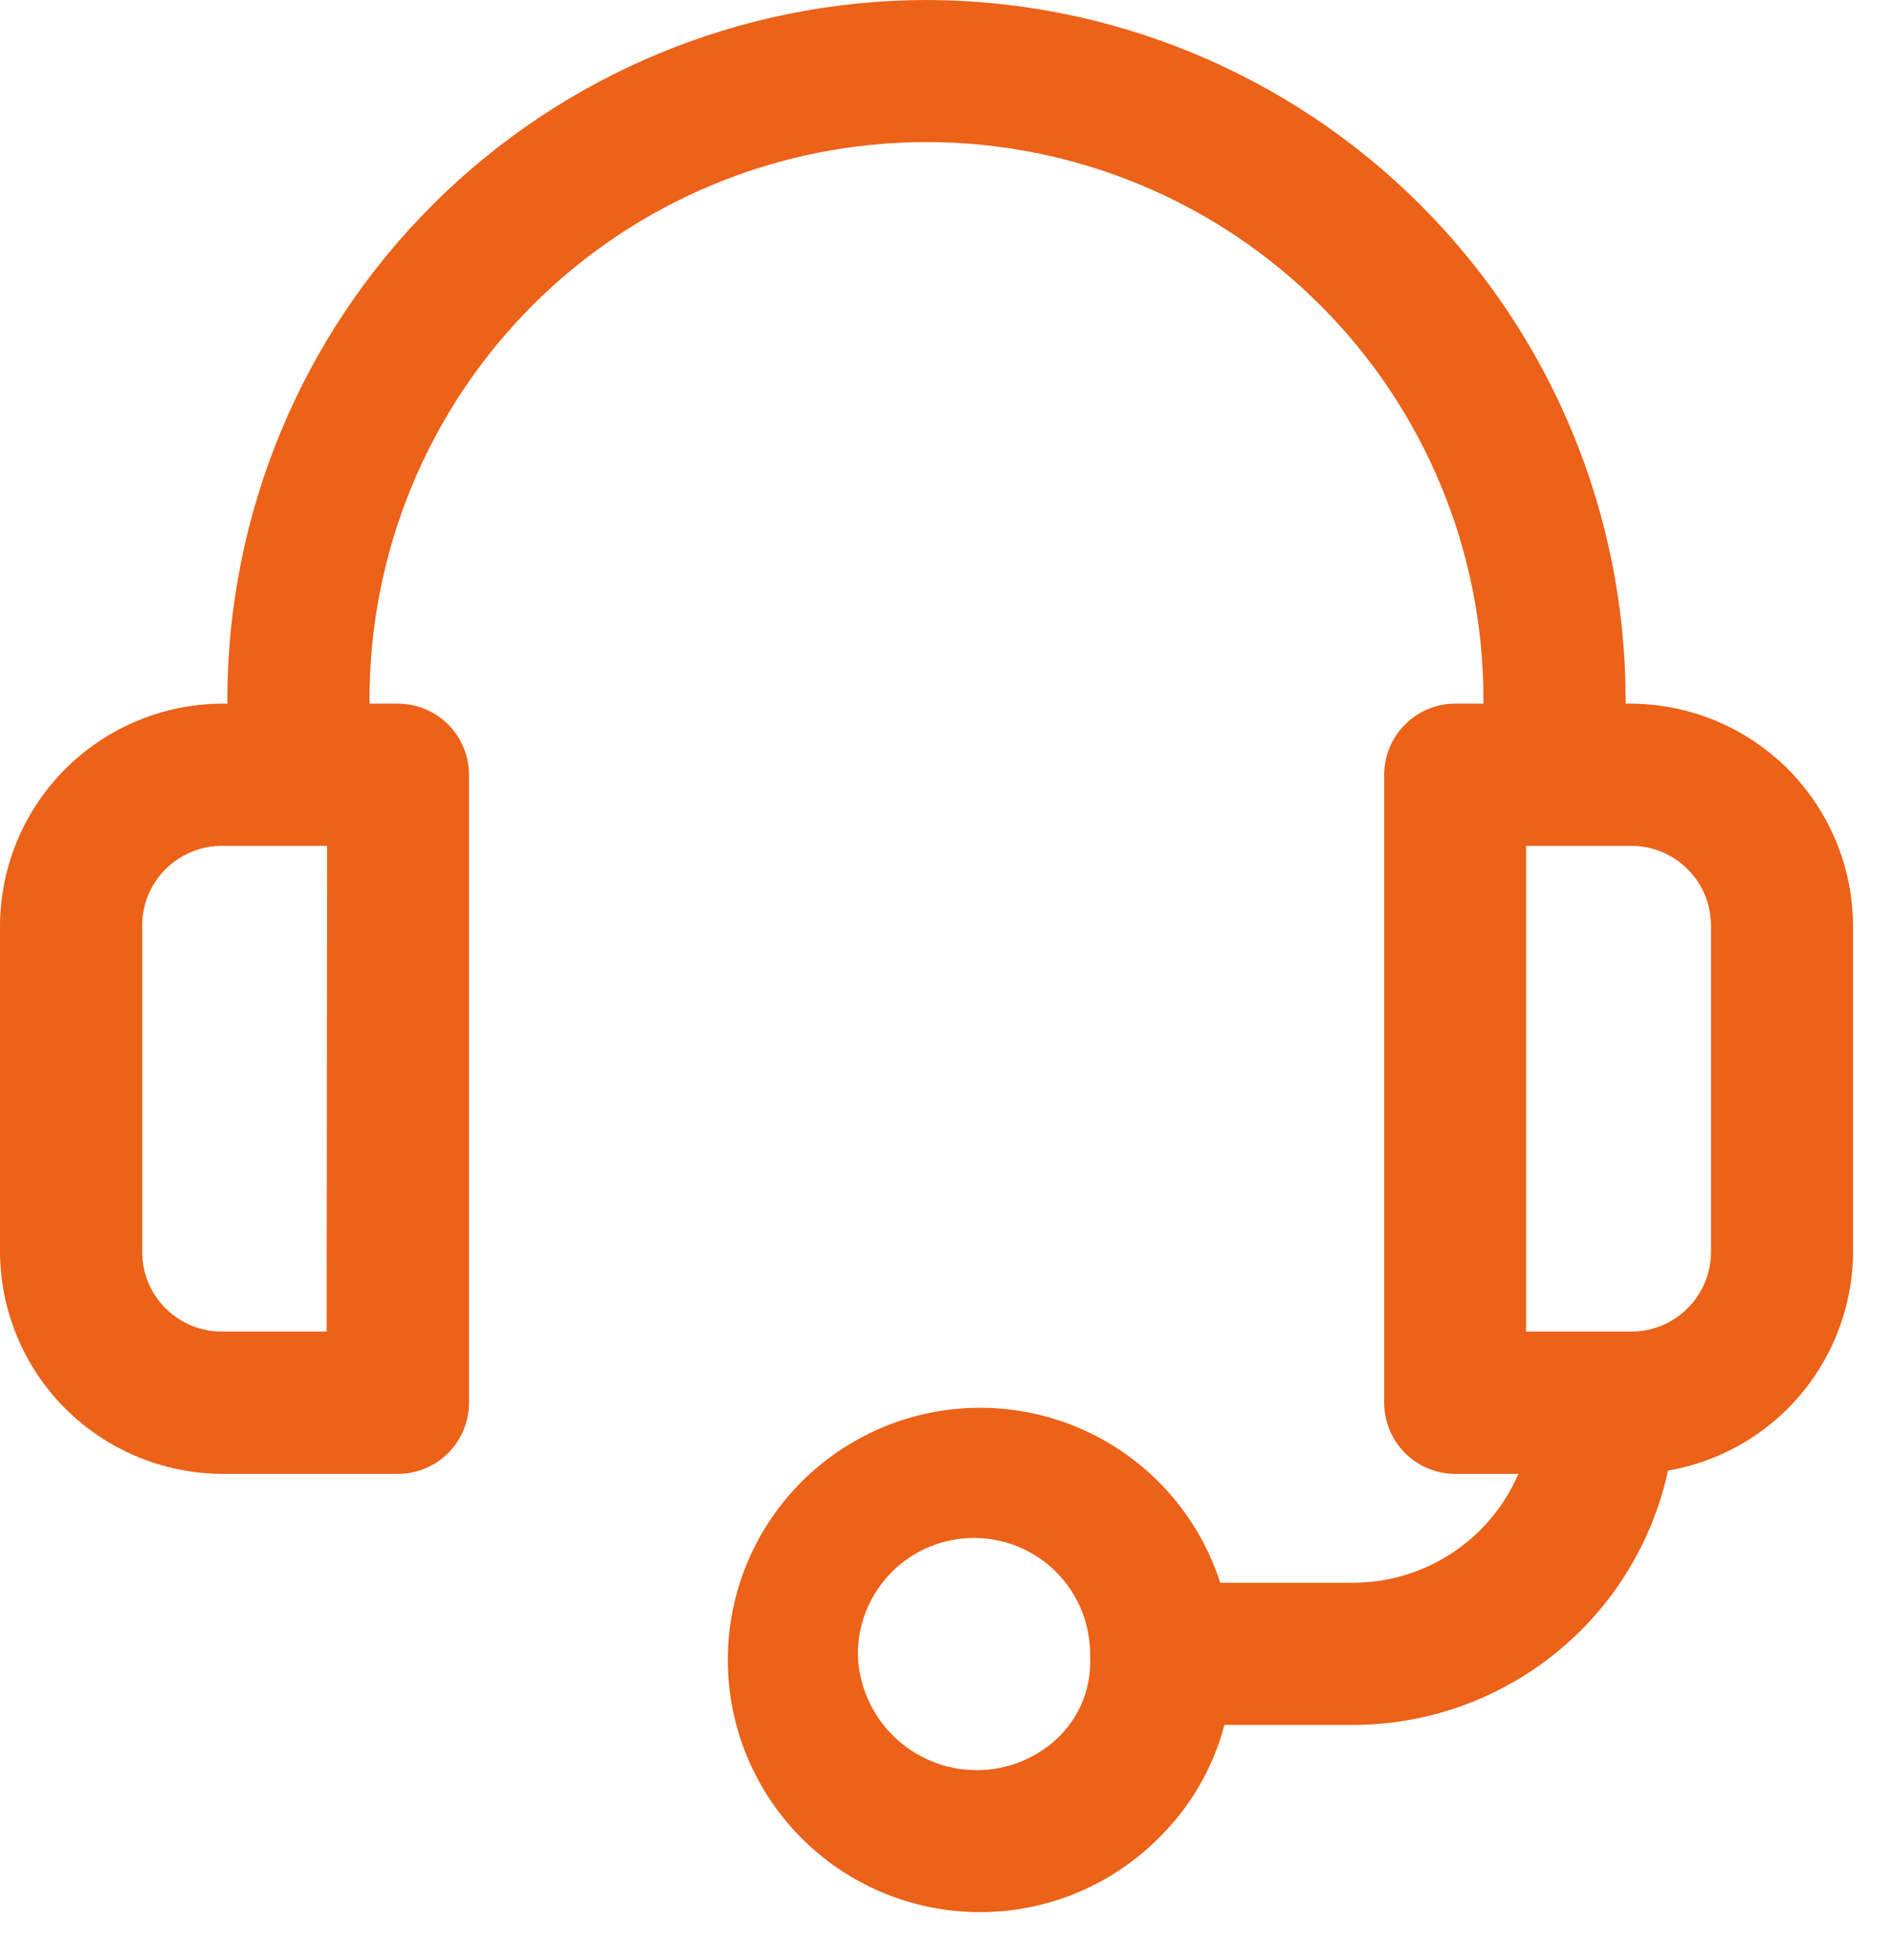
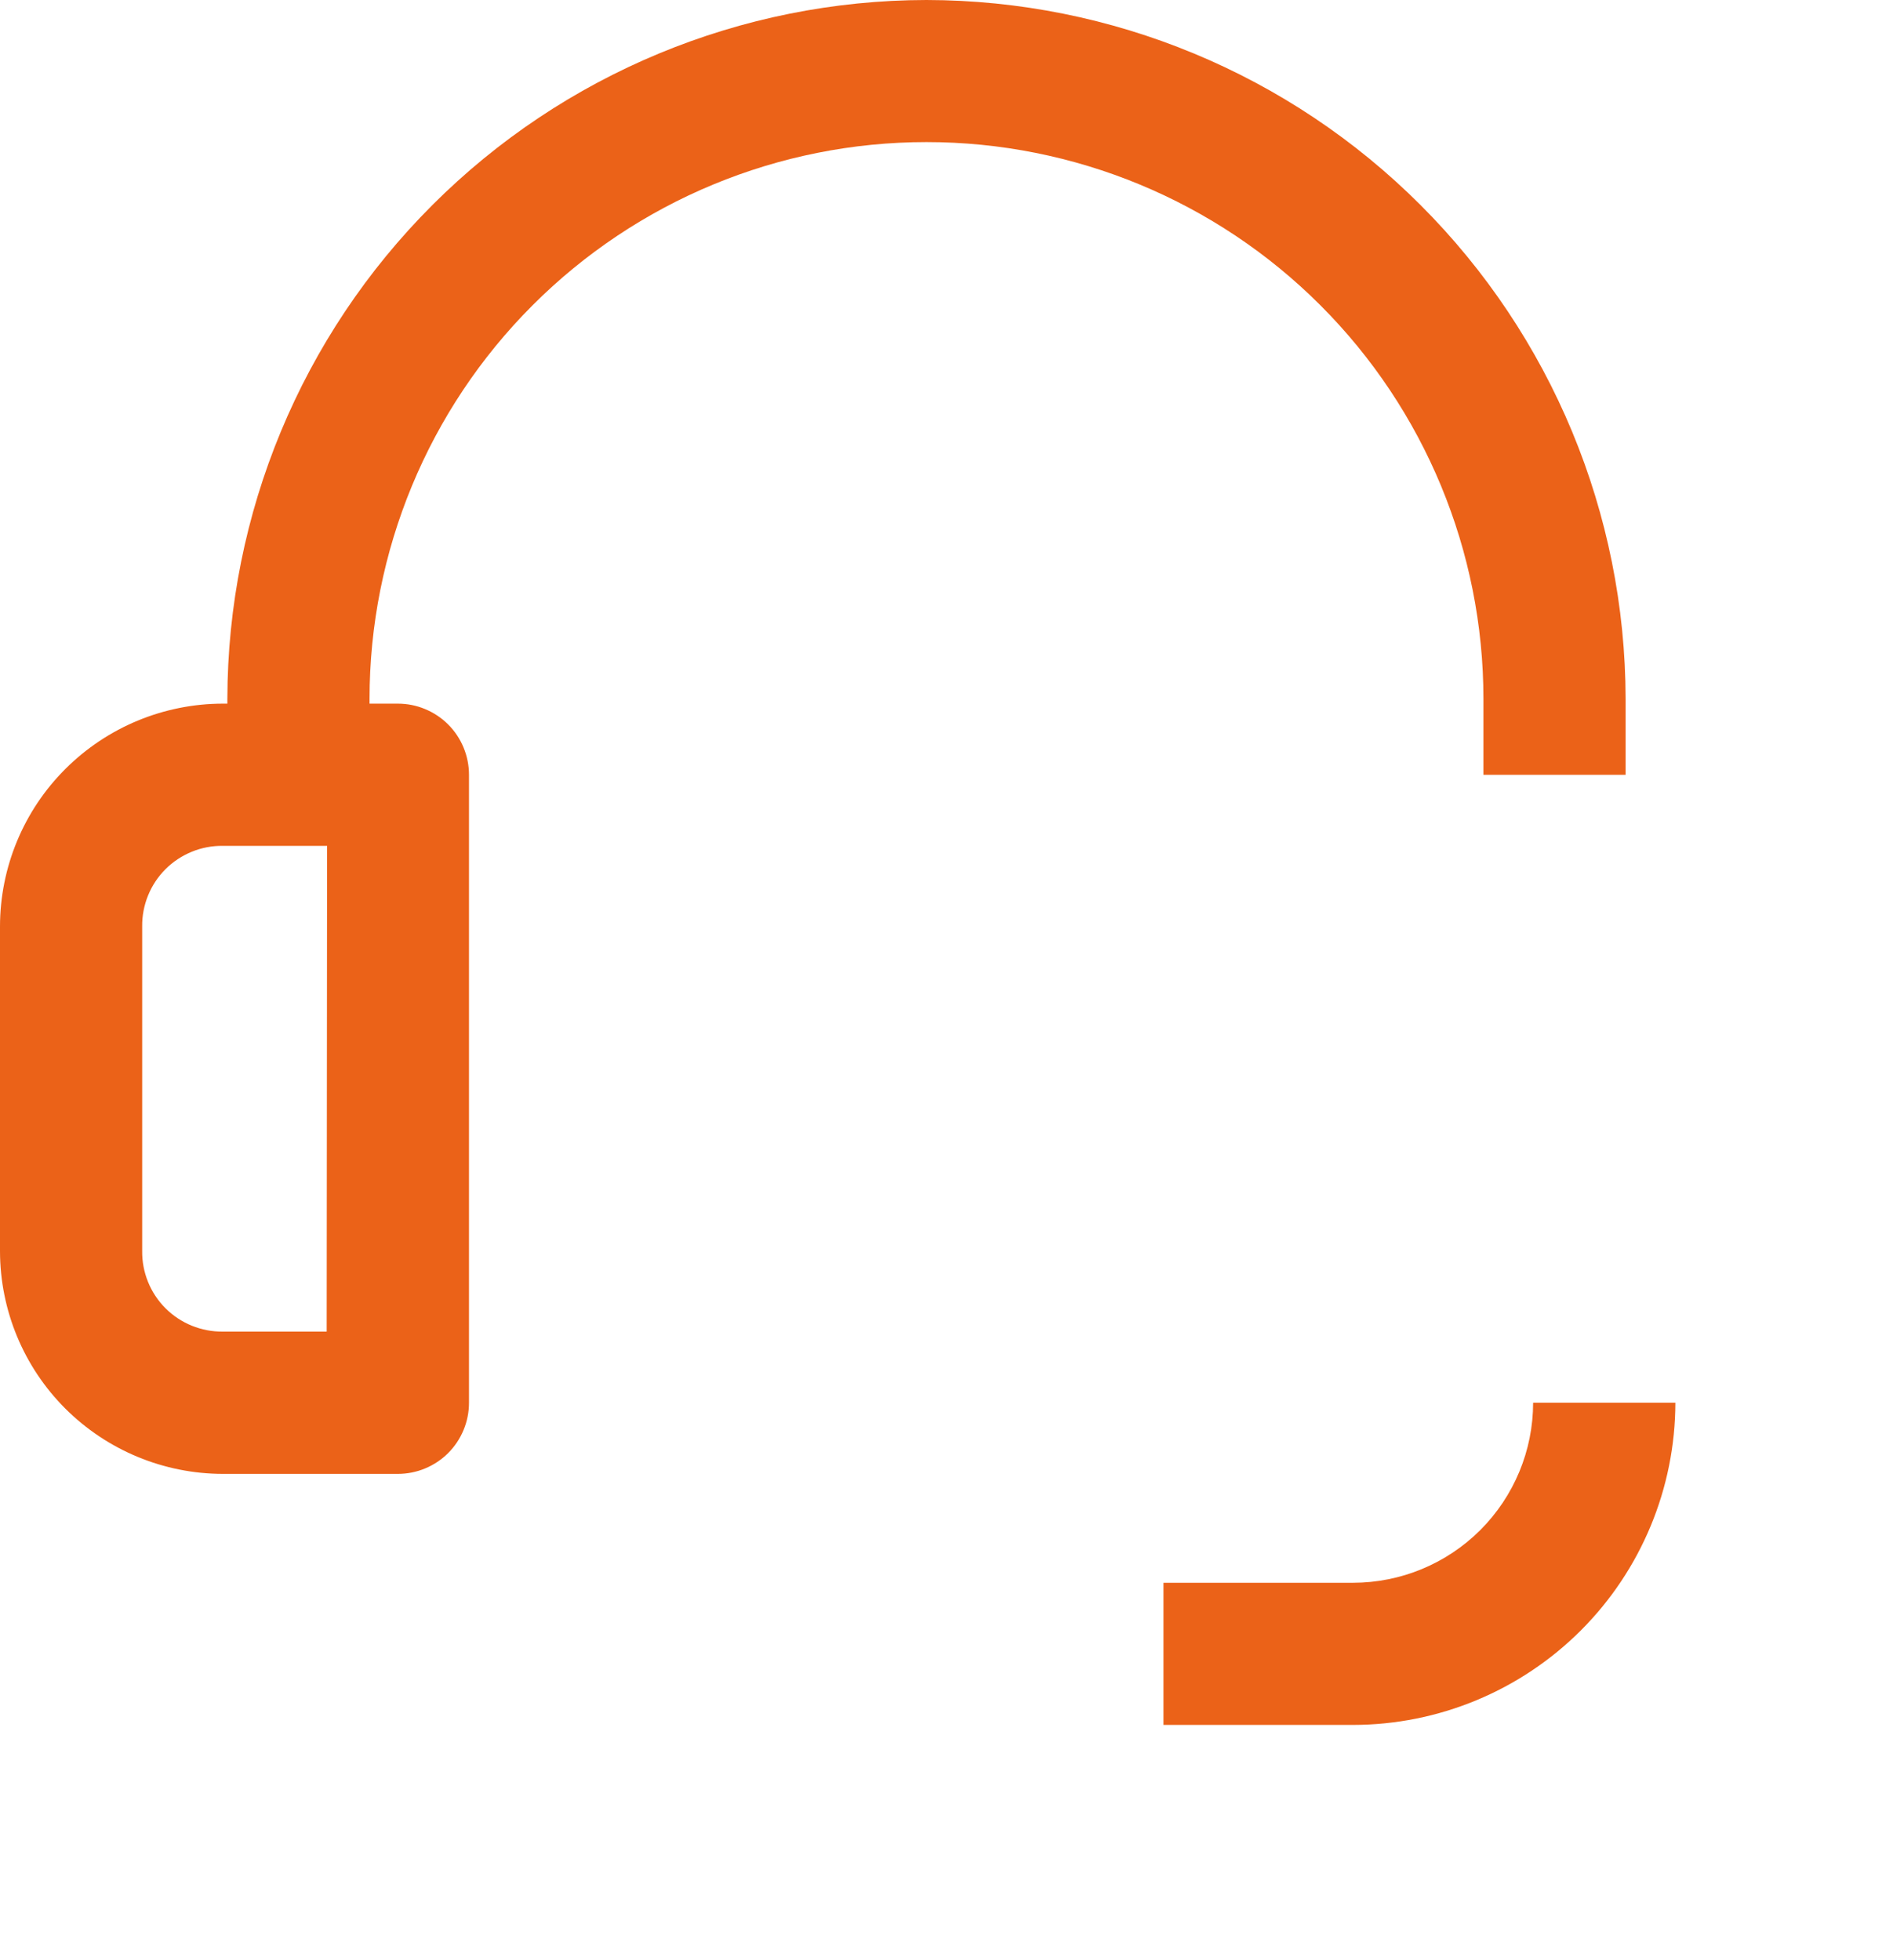
<svg xmlns="http://www.w3.org/2000/svg" width="28" height="29" viewBox="0 0 28 29" fill="none">
-   <path d="M13.703 0C10.962 0.004 8.334 1.095 6.396 3.033C4.457 4.971 3.367 7.599 3.363 10.34V11.463H5.466V10.34C5.466 8.156 6.334 6.06 7.879 4.515C9.423 2.97 11.519 2.102 13.704 2.102C15.889 2.102 17.984 2.97 19.529 4.515C21.074 6.06 21.942 8.156 21.942 10.34V11.463H24.045V10.34C24.041 7.599 22.95 4.971 21.011 3.033C19.073 1.094 16.445 0.004 13.703 0V0Z" fill="#EB6218" />
+   <path d="M13.703 0C10.962 0.004 8.334 1.095 6.396 3.033C4.457 4.971 3.367 7.599 3.363 10.34V11.463H5.466V10.34C5.466 8.156 6.334 6.06 7.879 4.515C9.423 2.97 11.519 2.102 13.704 2.102C15.889 2.102 17.984 2.97 19.529 4.515C21.074 6.06 21.942 8.156 21.942 10.34V11.463H24.045V10.34C24.041 7.599 22.95 4.971 21.011 3.033C19.073 1.094 16.445 0.004 13.703 0Z" fill="#EB6218" />
  <path d="M5.884 10.41H3.296C2.422 10.411 1.584 10.759 0.966 11.377C0.348 11.994 0.001 12.832 0 13.706V18.509C0.001 19.383 0.348 20.221 0.966 20.839C1.584 21.456 2.422 21.804 3.296 21.805H5.884C6.023 21.805 6.16 21.778 6.287 21.725C6.415 21.672 6.531 21.595 6.629 21.497C6.727 21.399 6.804 21.283 6.857 21.155C6.91 21.028 6.937 20.891 6.937 20.752V11.463C6.937 11.325 6.91 11.188 6.857 11.06C6.804 10.932 6.727 10.816 6.629 10.718C6.531 10.62 6.415 10.543 6.287 10.49C6.16 10.437 6.023 10.41 5.884 10.41ZM4.832 19.7H3.296C3.138 19.702 2.983 19.672 2.837 19.613C2.692 19.554 2.559 19.466 2.448 19.355C2.337 19.244 2.249 19.112 2.19 18.966C2.131 18.821 2.101 18.665 2.103 18.508V13.706C2.101 13.549 2.131 13.393 2.19 13.248C2.249 13.102 2.337 12.97 2.448 12.859C2.559 12.748 2.692 12.66 2.837 12.601C2.983 12.541 3.138 12.512 3.296 12.514H4.838L4.832 19.7Z" fill="#EB6218" />
-   <path d="M24.115 10.41H21.526C21.247 10.41 20.979 10.521 20.782 10.719C20.585 10.916 20.474 11.184 20.474 11.463V20.752C20.474 21.032 20.585 21.299 20.782 21.497C20.979 21.694 21.247 21.805 21.526 21.805H24.115C24.989 21.803 25.826 21.456 26.444 20.838C27.061 20.22 27.408 19.383 27.409 18.509V13.706C27.408 12.832 27.061 11.995 26.444 11.377C25.826 10.759 24.989 10.412 24.115 10.41ZM25.308 18.508C25.309 18.665 25.28 18.821 25.221 18.966C25.161 19.112 25.073 19.244 24.962 19.355C24.851 19.466 24.719 19.554 24.574 19.613C24.428 19.672 24.272 19.702 24.115 19.7H22.573V12.514H24.115C24.272 12.512 24.428 12.541 24.574 12.601C24.719 12.66 24.851 12.748 24.962 12.859C25.073 12.97 25.161 13.102 25.221 13.248C25.28 13.393 25.309 13.549 25.308 13.706V18.508Z" fill="#EB6218" />
  <path d="M22.677 20.752C22.677 21.459 22.395 22.136 21.896 22.636C21.396 23.135 20.719 23.416 20.012 23.416H17.209V25.519H20.012C21.276 25.518 22.488 25.015 23.382 24.122C24.276 23.228 24.779 22.016 24.781 20.752H22.677Z" fill="#EB6218" />
-   <path d="M18.226 24.444C18.2 23.581 17.875 22.755 17.307 22.104C16.739 21.454 15.964 21.021 15.112 20.878C14.261 20.736 13.386 20.893 12.638 21.323C11.889 21.753 11.313 22.429 11.007 23.236C10.701 24.044 10.685 24.932 10.961 25.75C11.237 26.568 11.788 27.265 12.52 27.723C13.252 28.18 14.12 28.369 14.976 28.258C15.832 28.147 16.623 27.743 17.215 27.114C17.555 26.761 17.82 26.342 17.994 25.883C18.168 25.424 18.247 24.935 18.226 24.444ZM15.695 25.663C15.532 25.83 15.337 25.963 15.122 26.053C14.906 26.143 14.675 26.189 14.441 26.188C13.983 26.187 13.543 26.006 13.216 25.685C12.889 25.364 12.699 24.928 12.689 24.47C12.689 24.015 12.87 23.578 13.192 23.256C13.514 22.933 13.951 22.753 14.406 22.753C14.862 22.753 15.299 22.933 15.621 23.256C15.943 23.578 16.124 24.015 16.124 24.47C16.124 24.487 16.124 24.502 16.124 24.519C16.134 24.729 16.101 24.938 16.027 25.134C15.953 25.331 15.84 25.51 15.695 25.661V25.663Z" fill="#EB6218" />
</svg>